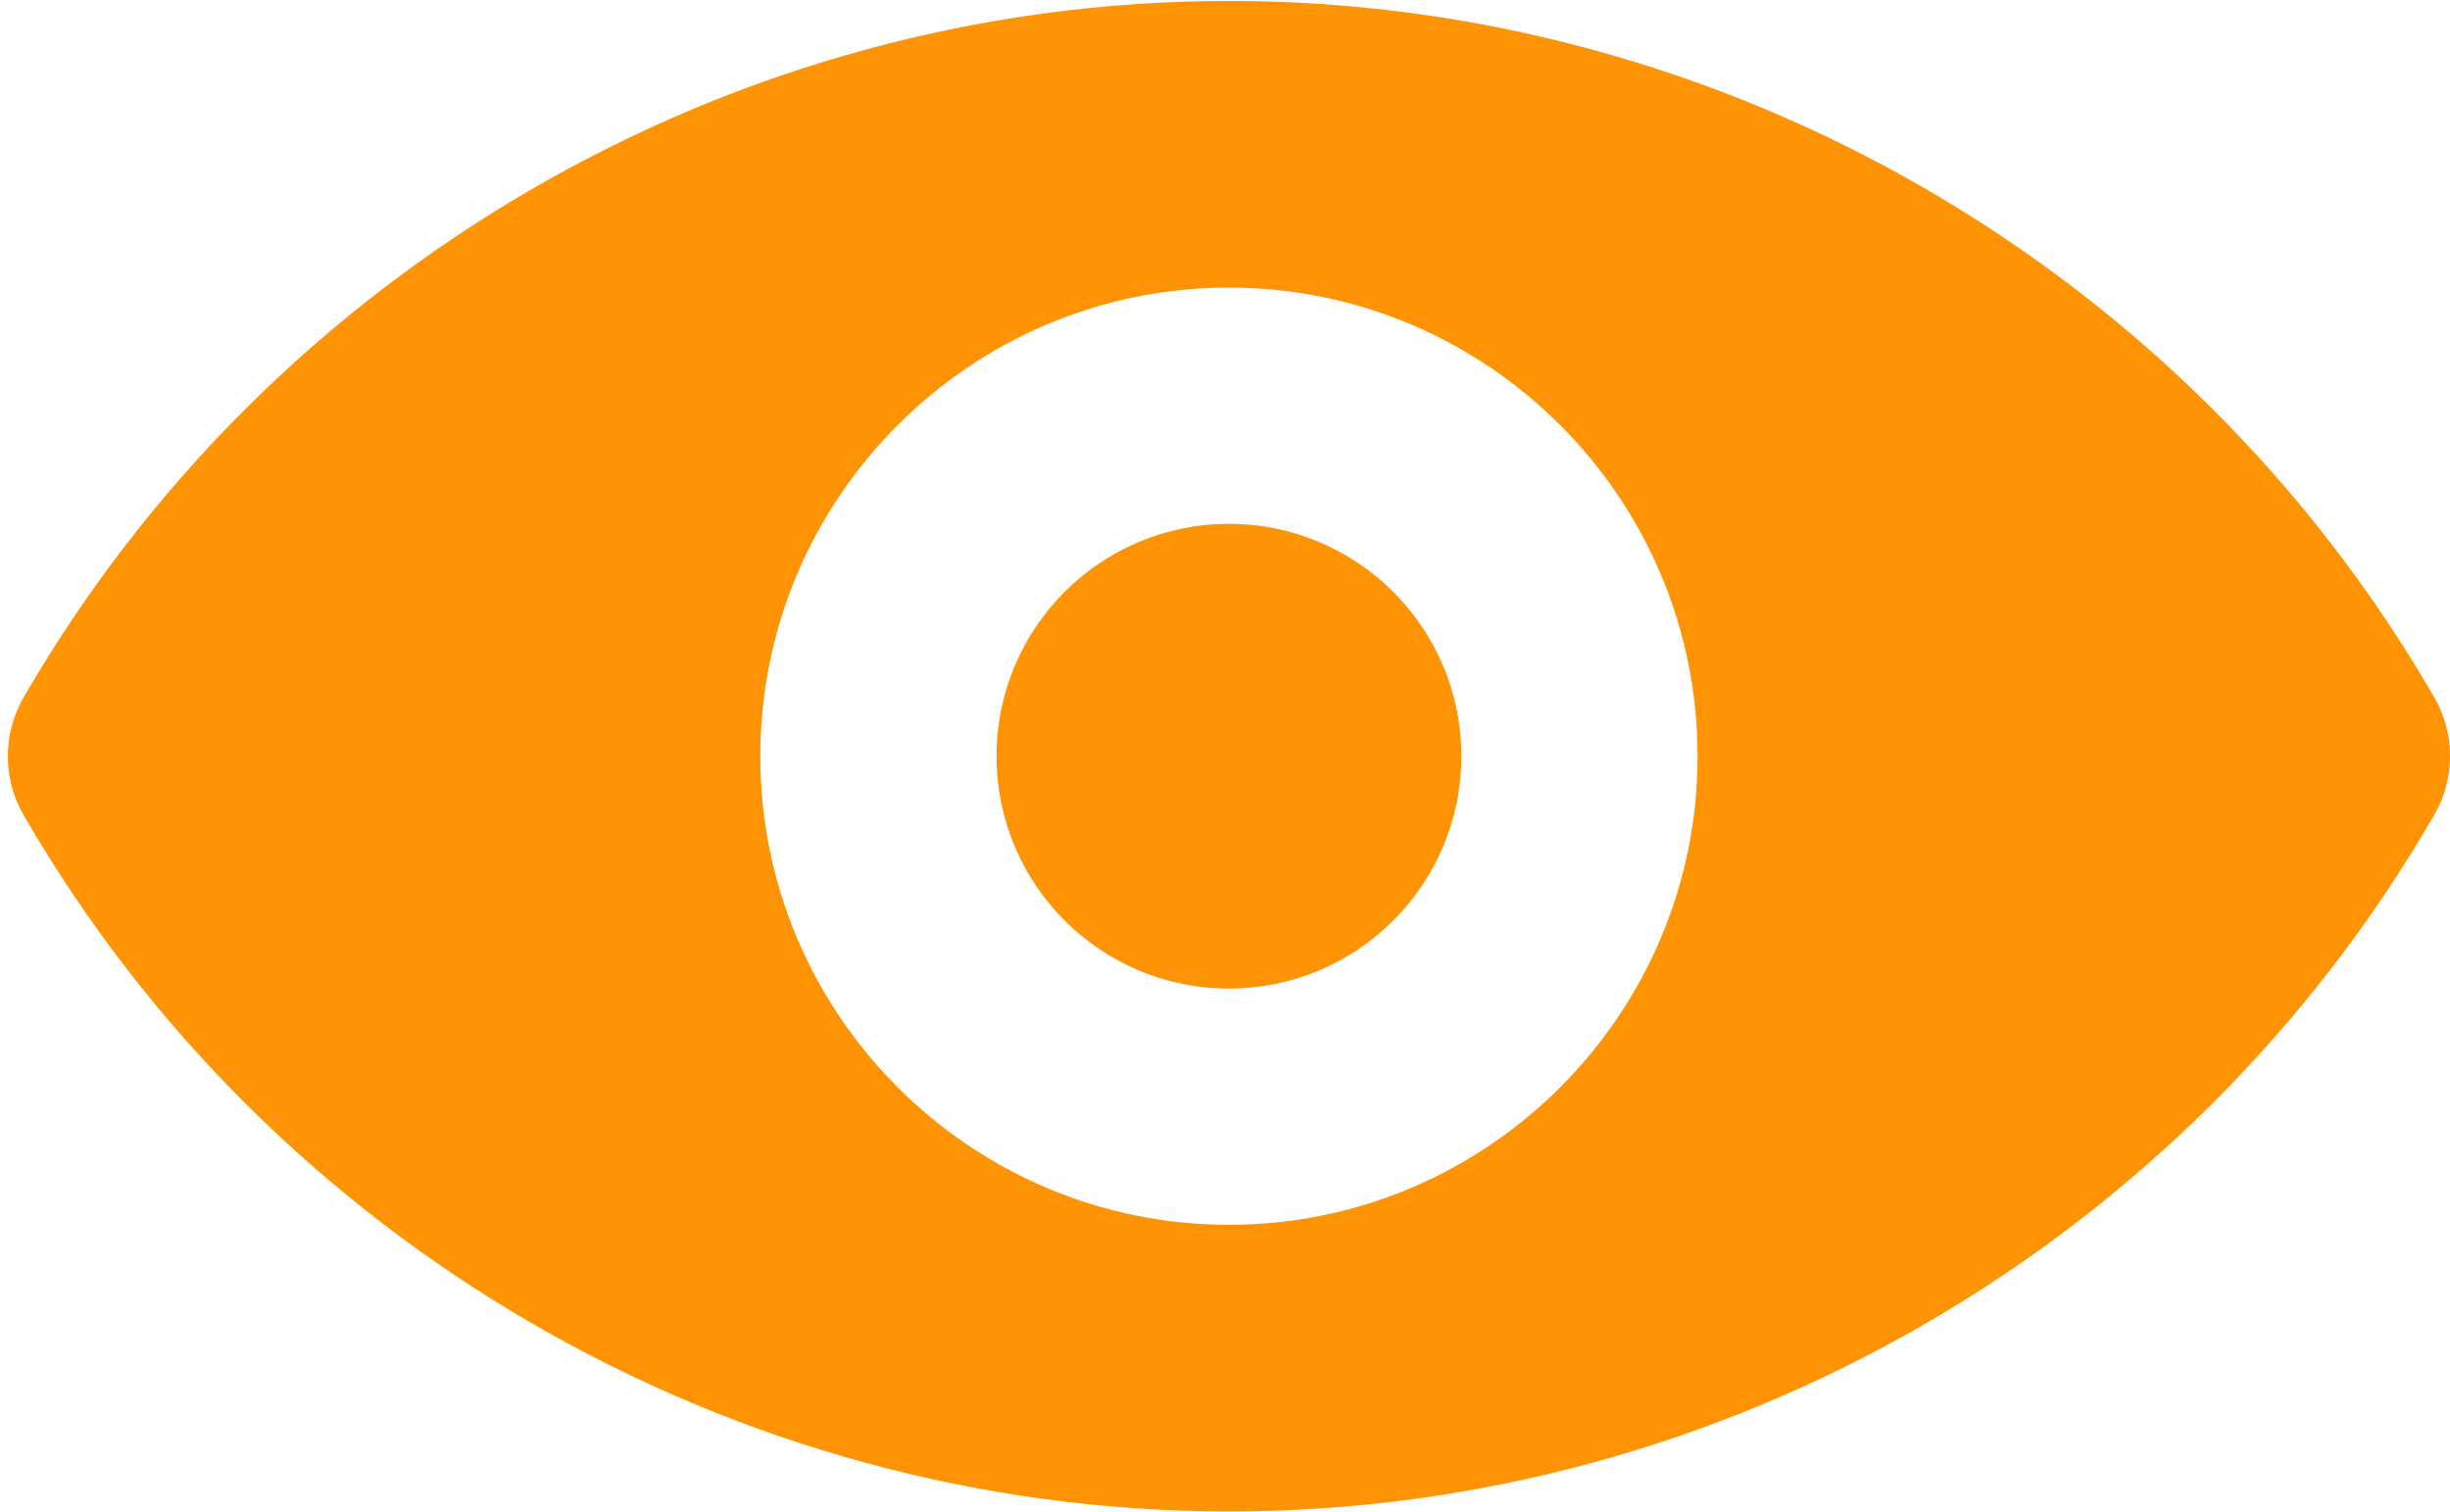
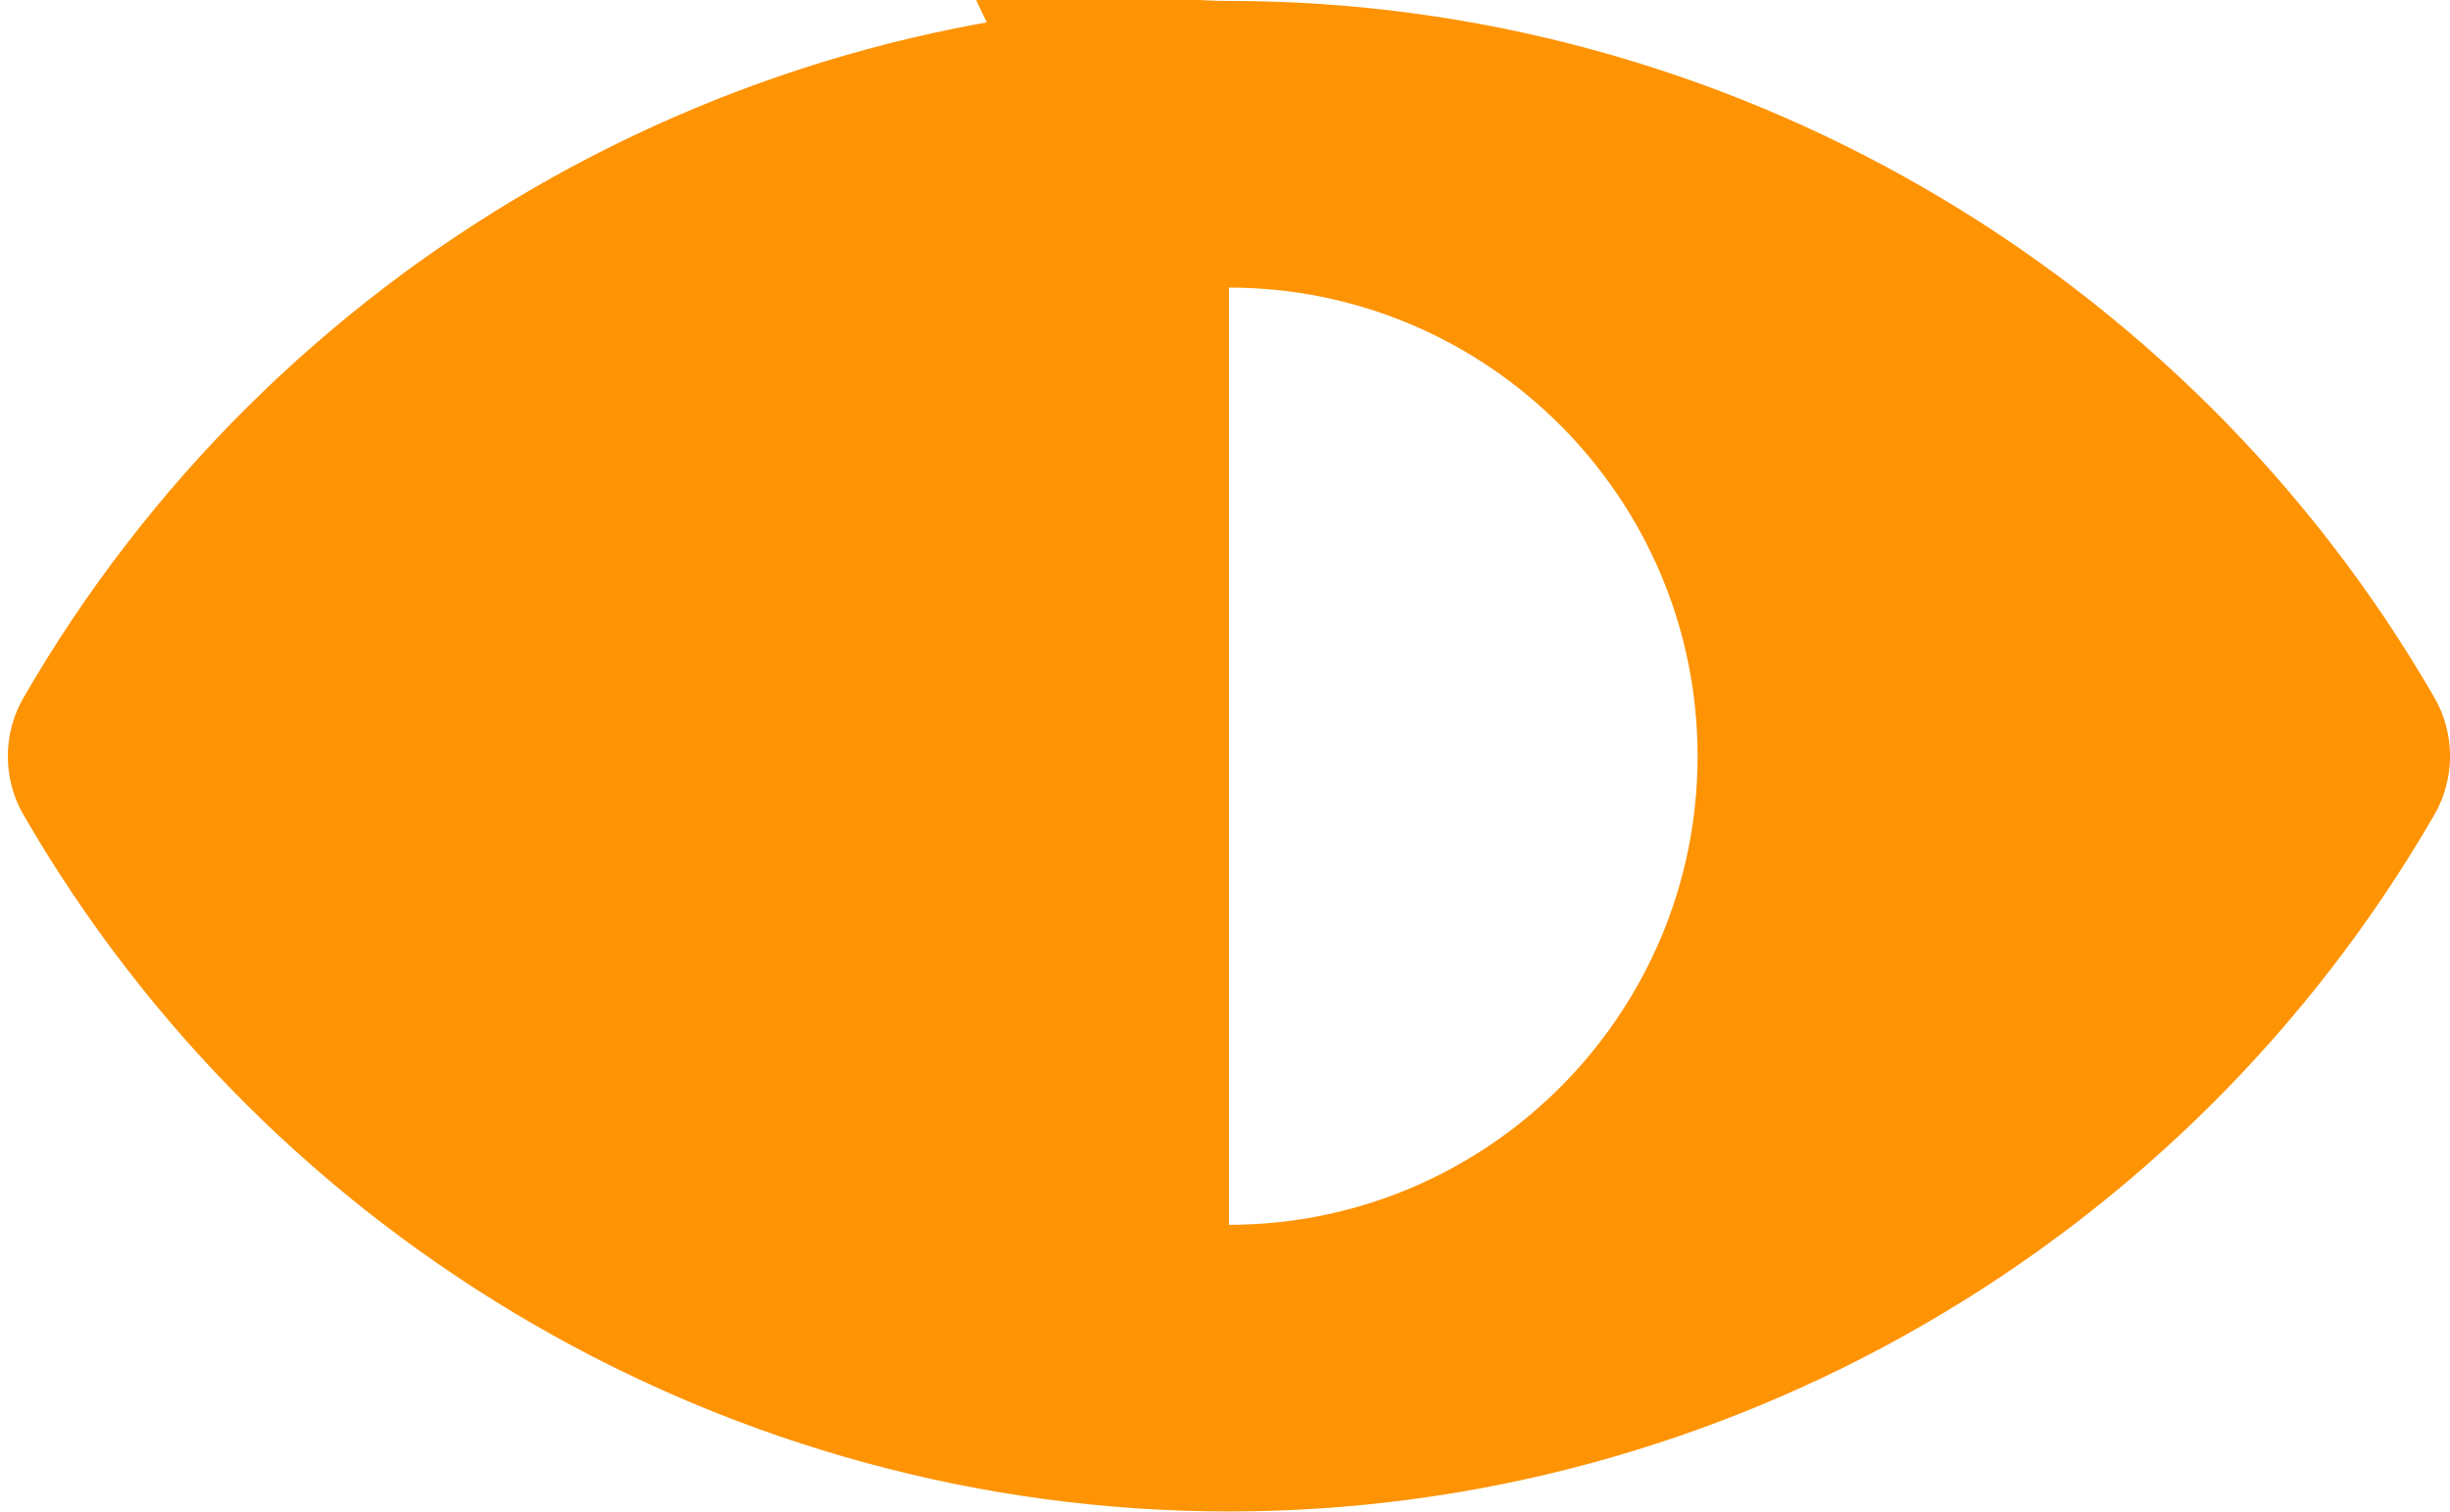
<svg xmlns="http://www.w3.org/2000/svg" fill="#fe9304" height="19.2" preserveAspectRatio="xMidYMid meet" version="1" viewBox="0.4 6.4 31.1 19.2" width="31.1" zoomAndPan="magnify">
  <g id="change1_1">
-     <path d="M16,6.412c-6.289,0-12.148,3.389-15.298,8.839c-0.27,0.46-0.27,1.04,0,1.5 C3.852,22.199,9.711,25.588,16,25.588s12.148-3.389,15.298-8.839c0.27-0.46,0.27-1.04,0-1.5 C28.148,9.801,22.289,6.412,16,6.412z M16,21.949c-3.279,0-5.949-2.67-5.949-5.949 S12.721,10.051,16,10.051S21.949,12.721,21.949,16S19.279,21.949,16,21.949z" fill="inherit" />
-     <circle cx="16" cy="16" fill="inherit" r="2.95" />
+     <path d="M16,6.412c-6.289,0-12.148,3.389-15.298,8.839c-0.27,0.46-0.27,1.04,0,1.5 C3.852,22.199,9.711,25.588,16,25.588s12.148-3.389,15.298-8.839c0.27-0.46,0.27-1.04,0-1.5 C28.148,9.801,22.289,6.412,16,6.412z c-3.279,0-5.949-2.67-5.949-5.949 S12.721,10.051,16,10.051S21.949,12.721,21.949,16S19.279,21.949,16,21.949z" fill="inherit" />
  </g>
</svg>